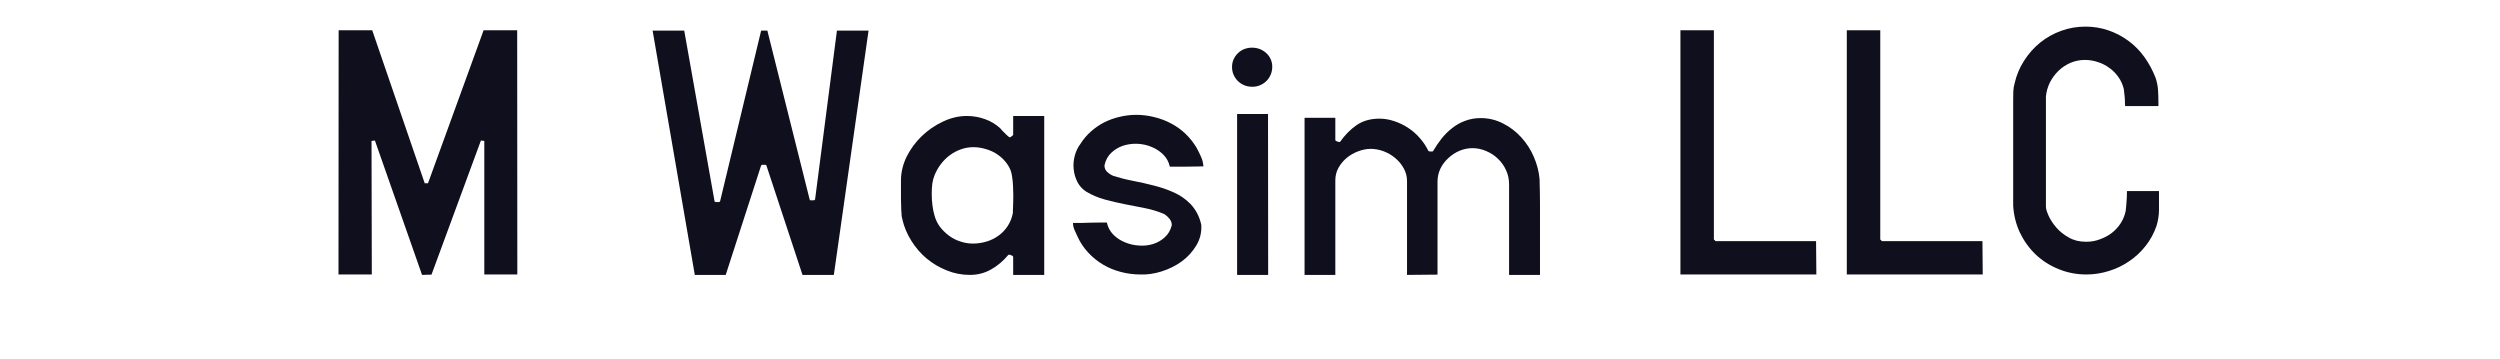
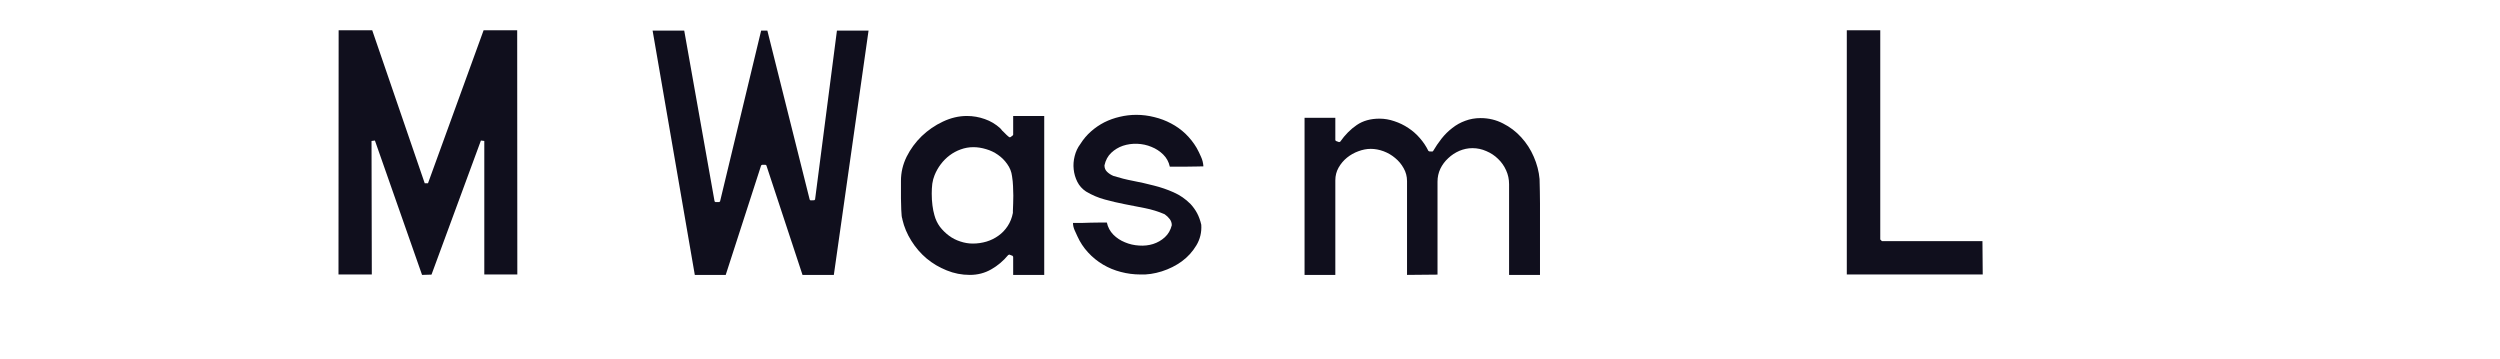
<svg xmlns="http://www.w3.org/2000/svg" width="369" zoomAndPan="magnify" viewBox="0 0 276.75 39.75" height="53" preserveAspectRatio="xMidYMid meet" version="1.0">
  <defs>
    <g />
  </defs>
  <g fill="#100f1d" fill-opacity="1">
    <g transform="translate(35.487, 26.088)">
      <g>
        <path d="M 18.047 -22.734 L 21.766 -22.734 L 21.781 4.297 L 18.125 4.297 L 18.125 -10.484 L 17.75 -10.531 L 12.281 4.312 L 11.234 4.344 L 6.016 -10.531 L 5.641 -10.484 L 5.672 4.297 L 1.984 4.297 L 2 -22.734 L 5.719 -22.734 L 11.531 -5.797 L 11.891 -5.797 Z M 18.047 -22.734 " />
      </g>
    </g>
    <g transform="translate(59.252, 26.088)">
      <g />
    </g>
    <g transform="translate(70.837, 26.088)">
      <g>
        <path d="M 1.406 -22.703 L 4.906 -22.703 L 8.266 -3.797 L 8.359 -3.719 L 8.781 -3.719 L 8.875 -3.797 L 13.422 -22.703 L 14.109 -22.703 L 18.797 -3.984 L 18.891 -3.906 L 19.297 -3.922 L 19.391 -4 L 21.812 -22.703 L 25.312 -22.703 L 21.469 4.344 L 18 4.344 L 14 -7.781 L 13.906 -7.844 L 13.531 -7.844 L 13.422 -7.781 L 9.5 4.344 L 6.078 4.344 Z M 1.406 -22.703 " />
      </g>
    </g>
    <g transform="translate(97.752, 26.088)">
      <g>
        <path d="M 14.422 -4.438 C 14.422 -4.789 14.41 -5.141 14.391 -5.484 C 14.379 -5.828 14.344 -6.191 14.281 -6.578 C 14.219 -7.078 14.039 -7.523 13.75 -7.922 C 13.469 -8.328 13.125 -8.672 12.719 -8.953 C 12.32 -9.234 11.883 -9.441 11.406 -9.578 C 10.926 -9.723 10.457 -9.797 10 -9.797 C 9.508 -9.797 9.039 -9.711 8.594 -9.547 C 8.156 -9.391 7.75 -9.172 7.375 -8.891 C 7.008 -8.617 6.68 -8.289 6.391 -7.906 C 6.109 -7.531 5.879 -7.125 5.703 -6.688 C 5.586 -6.406 5.504 -6.094 5.453 -5.75 C 5.41 -5.406 5.391 -5.039 5.391 -4.656 C 5.391 -4.207 5.414 -3.773 5.469 -3.359 C 5.52 -2.953 5.594 -2.586 5.688 -2.266 C 5.812 -1.797 6.016 -1.367 6.297 -0.984 C 6.586 -0.609 6.922 -0.281 7.297 0 C 7.672 0.281 8.086 0.492 8.547 0.641 C 9.004 0.797 9.469 0.875 9.938 0.875 C 10.457 0.875 10.961 0.801 11.453 0.656 C 11.941 0.508 12.383 0.289 12.781 0 C 13.188 -0.289 13.523 -0.645 13.797 -1.062 C 14.078 -1.488 14.27 -1.973 14.375 -2.516 L 14.375 -2.734 C 14.395 -3.023 14.406 -3.305 14.406 -3.578 C 14.414 -3.859 14.422 -4.145 14.422 -4.438 Z M 9.281 -13.25 C 9.969 -13.25 10.629 -13.133 11.266 -12.906 C 11.898 -12.688 12.469 -12.348 12.969 -11.891 L 13.125 -11.719 L 13.125 -11.703 C 13.156 -11.68 13.172 -11.66 13.172 -11.641 C 13.18 -11.629 13.203 -11.613 13.234 -11.594 C 13.379 -11.445 13.523 -11.301 13.672 -11.156 C 13.828 -11.008 13.938 -10.922 14 -10.891 L 14.109 -10.906 L 14.359 -11.094 L 14.406 -11.172 L 14.406 -13.25 L 17.844 -13.25 L 17.844 4.344 L 14.406 4.344 L 14.406 2.344 L 14.344 2.234 L 13.984 2.094 L 13.859 2.141 C 13.316 2.797 12.688 3.328 11.969 3.734 C 11.258 4.141 10.473 4.344 9.609 4.344 C 8.711 4.344 7.859 4.176 7.047 3.844 C 6.234 3.52 5.492 3.082 4.828 2.531 C 4.172 1.977 3.609 1.328 3.141 0.578 C 2.672 -0.16 2.336 -0.953 2.141 -1.797 L 2.141 -1.844 C 2.109 -1.914 2.082 -2.031 2.062 -2.188 C 2.051 -2.352 2.035 -2.586 2.016 -2.891 C 2.004 -3.203 1.992 -3.613 1.984 -4.125 C 1.984 -4.633 1.984 -5.285 1.984 -6.078 C 1.984 -6.992 2.191 -7.879 2.609 -8.734 C 3.035 -9.586 3.594 -10.348 4.281 -11.016 C 4.977 -11.68 5.758 -12.219 6.625 -12.625 C 7.5 -13.039 8.383 -13.25 9.281 -13.25 Z M 9.281 -13.25 " />
      </g>
    </g>
    <g transform="translate(117.576, 26.088)">
      <g>
        <path d="M 1.203 -1.406 C 1.453 -1.406 1.75 -1.406 2.094 -1.406 C 2.438 -1.414 2.785 -1.426 3.141 -1.438 C 3.504 -1.445 3.844 -1.453 4.156 -1.453 C 4.488 -1.453 4.754 -1.453 4.953 -1.453 C 5.066 -0.93 5.305 -0.484 5.672 -0.109 C 6.035 0.254 6.461 0.535 6.953 0.734 C 7.441 0.941 7.961 1.062 8.516 1.094 C 9.066 1.133 9.586 1.078 10.078 0.922 C 10.566 0.766 11 0.516 11.375 0.172 C 11.75 -0.172 12.004 -0.613 12.141 -1.156 C 12.141 -1.414 12.062 -1.645 11.906 -1.844 C 11.758 -2.039 11.57 -2.219 11.344 -2.375 C 10.645 -2.676 9.922 -2.898 9.172 -3.047 C 8.43 -3.203 7.688 -3.348 6.938 -3.484 C 6.195 -3.629 5.461 -3.801 4.734 -4 C 4.004 -4.195 3.305 -4.492 2.641 -4.891 C 2.223 -5.172 1.906 -5.523 1.688 -5.953 C 1.469 -6.391 1.332 -6.852 1.281 -7.344 C 1.227 -7.832 1.266 -8.32 1.391 -8.812 C 1.516 -9.312 1.723 -9.754 2.016 -10.141 C 2.348 -10.672 2.738 -11.133 3.188 -11.531 C 3.645 -11.938 4.141 -12.273 4.672 -12.547 C 5.211 -12.816 5.781 -13.02 6.375 -13.156 C 6.977 -13.301 7.594 -13.375 8.219 -13.375 C 8.895 -13.375 9.555 -13.289 10.203 -13.125 C 10.859 -12.969 11.477 -12.734 12.062 -12.422 C 12.645 -12.117 13.176 -11.738 13.656 -11.281 C 14.133 -10.82 14.547 -10.301 14.891 -9.719 C 15.066 -9.406 15.227 -9.078 15.375 -8.734 C 15.531 -8.398 15.617 -8.047 15.641 -7.672 C 15.461 -7.672 15.211 -7.664 14.891 -7.656 C 14.566 -7.645 14.219 -7.641 13.844 -7.641 C 13.488 -7.641 13.141 -7.641 12.797 -7.641 C 12.453 -7.641 12.16 -7.641 11.922 -7.641 C 11.805 -8.172 11.562 -8.617 11.188 -8.984 C 10.82 -9.348 10.391 -9.629 9.891 -9.828 C 9.398 -10.035 8.875 -10.148 8.312 -10.172 C 7.758 -10.191 7.234 -10.117 6.734 -9.953 C 6.242 -9.785 5.812 -9.523 5.438 -9.172 C 5.062 -8.816 4.812 -8.352 4.688 -7.781 C 4.688 -7.488 4.785 -7.25 4.984 -7.062 C 5.18 -6.875 5.414 -6.723 5.688 -6.609 C 6.383 -6.391 7.113 -6.207 7.875 -6.062 C 8.645 -5.914 9.406 -5.742 10.156 -5.547 C 10.914 -5.359 11.645 -5.109 12.344 -4.797 C 13.039 -4.492 13.664 -4.062 14.219 -3.5 C 14.508 -3.188 14.754 -2.844 14.953 -2.469 C 15.148 -2.094 15.301 -1.672 15.406 -1.203 C 15.457 -0.367 15.273 0.391 14.859 1.078 C 14.441 1.773 13.906 2.363 13.25 2.844 C 12.594 3.32 11.852 3.691 11.031 3.953 C 10.207 4.211 9.422 4.328 8.672 4.297 C 7.93 4.297 7.207 4.203 6.5 4.016 C 5.801 3.836 5.145 3.566 4.531 3.203 C 3.914 2.836 3.363 2.391 2.875 1.859 C 2.383 1.328 1.988 0.727 1.688 0.062 C 1.602 -0.125 1.5 -0.352 1.375 -0.625 C 1.258 -0.906 1.203 -1.164 1.203 -1.406 Z M 1.203 -1.406 " />
      </g>
    </g>
    <g transform="translate(134.37, 26.088)">
      <g>
-         <path d="M 2.016 -18.672 C 2.016 -18.973 2.07 -19.254 2.188 -19.516 C 2.312 -19.785 2.473 -20.016 2.672 -20.203 C 2.867 -20.398 3.102 -20.551 3.375 -20.656 C 3.645 -20.758 3.93 -20.812 4.234 -20.812 C 4.535 -20.812 4.82 -20.758 5.094 -20.656 C 5.363 -20.551 5.602 -20.398 5.812 -20.203 C 6.02 -20.016 6.18 -19.789 6.297 -19.531 C 6.41 -19.281 6.469 -19.004 6.469 -18.703 C 6.469 -18.391 6.41 -18.098 6.297 -17.828 C 6.18 -17.555 6.023 -17.32 5.828 -17.125 C 5.629 -16.926 5.395 -16.77 5.125 -16.656 C 4.863 -16.539 4.582 -16.484 4.281 -16.484 C 3.957 -16.484 3.66 -16.535 3.391 -16.641 C 3.117 -16.754 2.879 -16.91 2.672 -17.109 C 2.473 -17.305 2.312 -17.539 2.188 -17.812 C 2.07 -18.082 2.016 -18.367 2.016 -18.672 Z M 6 -13.469 L 6.016 4.344 L 2.578 4.344 L 2.578 -13.469 Z M 6 -13.469 " />
-       </g>
+         </g>
    </g>
    <g transform="translate(142.43, 26.088)">
      <g>
        <path d="M 1.984 -13.047 L 5.391 -13.047 L 5.391 -10.578 L 5.453 -10.484 L 5.797 -10.359 L 5.922 -10.391 C 6.473 -11.172 7.086 -11.789 7.766 -12.25 C 8.453 -12.719 9.289 -12.953 10.281 -12.953 C 10.832 -12.953 11.379 -12.859 11.922 -12.672 C 12.473 -12.492 12.988 -12.242 13.469 -11.922 C 13.945 -11.609 14.375 -11.234 14.75 -10.797 C 15.133 -10.359 15.445 -9.891 15.688 -9.391 L 15.781 -9.328 L 16.141 -9.312 L 16.219 -9.375 C 16.5 -9.852 16.812 -10.312 17.156 -10.75 C 17.508 -11.195 17.906 -11.586 18.344 -11.922 C 18.781 -12.266 19.258 -12.531 19.781 -12.719 C 20.301 -12.914 20.863 -13.016 21.469 -13.016 C 22.363 -13.016 23.191 -12.816 23.953 -12.422 C 24.723 -12.035 25.395 -11.523 25.969 -10.891 C 26.551 -10.254 27.016 -9.535 27.359 -8.734 C 27.711 -7.93 27.926 -7.109 28 -6.266 C 28.02 -5.805 28.031 -5.359 28.031 -4.922 C 28.039 -4.484 28.047 -4.031 28.047 -3.562 L 28.047 4.344 L 24.625 4.344 L 24.625 -5.703 C 24.625 -6.242 24.516 -6.754 24.297 -7.234 C 24.078 -7.723 23.781 -8.145 23.406 -8.5 C 23.039 -8.863 22.609 -9.148 22.109 -9.359 C 21.617 -9.578 21.102 -9.688 20.562 -9.688 C 20.07 -9.688 19.594 -9.586 19.125 -9.391 C 18.664 -9.191 18.254 -8.922 17.891 -8.578 C 17.523 -8.242 17.234 -7.852 17.016 -7.406 C 16.805 -6.957 16.703 -6.484 16.703 -5.984 L 16.703 4.312 L 13.328 4.344 L 13.328 -6.047 C 13.328 -6.555 13.203 -7.031 12.953 -7.469 C 12.711 -7.906 12.398 -8.281 12.016 -8.594 C 11.641 -8.914 11.211 -9.164 10.734 -9.344 C 10.254 -9.52 9.781 -9.609 9.312 -9.609 C 8.863 -9.609 8.406 -9.52 7.938 -9.344 C 7.477 -9.176 7.062 -8.941 6.688 -8.641 C 6.312 -8.336 6 -7.969 5.75 -7.531 C 5.508 -7.102 5.391 -6.633 5.391 -6.125 L 5.391 4.344 L 1.984 4.344 Z M 1.984 -13.047 " />
      </g>
    </g>
    <g transform="translate(172.453, 26.088)">
      <g />
    </g>
    <g transform="translate(184.039, 26.088)">
      <g>
-         <path d="M 5.688 -22.734 L 5.688 0.422 L 5.875 0.609 L 17 0.609 L 17.031 4.297 L 1.984 4.297 L 1.984 -22.734 Z M 5.688 -22.734 " />
-       </g>
+         </g>
    </g>
    <g transform="translate(202.457, 26.088)">
      <g>
        <path d="M 5.688 -22.734 L 5.688 0.422 L 5.875 0.609 L 17 0.609 L 17.031 4.297 L 1.984 4.297 L 1.984 -22.734 Z M 5.688 -22.734 " />
      </g>
    </g>
    <g transform="translate(220.875, 26.088)">
      <g>
-         <path d="M 9.922 -19.453 C 9.359 -19.453 8.82 -19.344 8.312 -19.125 C 7.812 -18.906 7.367 -18.609 6.984 -18.234 C 6.609 -17.867 6.297 -17.441 6.047 -16.953 C 5.805 -16.461 5.66 -15.945 5.609 -15.406 L 5.609 -3.203 C 5.609 -2.973 5.707 -2.641 5.906 -2.203 C 6.102 -1.766 6.391 -1.328 6.766 -0.891 C 7.141 -0.461 7.598 -0.098 8.141 0.203 C 8.68 0.516 9.301 0.672 10 0.672 L 10.141 0.672 C 10.629 0.672 11.109 0.582 11.578 0.406 C 12.055 0.238 12.488 0.008 12.875 -0.281 C 13.27 -0.582 13.602 -0.941 13.875 -1.359 C 14.145 -1.773 14.332 -2.234 14.438 -2.734 L 14.438 -2.75 C 14.477 -3.039 14.508 -3.375 14.531 -3.75 C 14.562 -4.125 14.578 -4.484 14.578 -4.828 L 14.578 -4.938 L 18.125 -4.938 L 18.125 -2.828 C 18.125 -2.535 18.098 -2.234 18.047 -1.922 C 17.992 -1.609 17.926 -1.32 17.844 -1.062 C 17.562 -0.25 17.16 0.484 16.641 1.141 C 16.117 1.805 15.516 2.367 14.828 2.828 C 14.148 3.297 13.406 3.656 12.594 3.906 C 11.781 4.164 10.945 4.297 10.094 4.297 C 9 4.297 7.973 4.098 7.016 3.703 C 6.055 3.316 5.211 2.781 4.484 2.094 C 3.766 1.406 3.18 0.598 2.734 -0.328 C 2.297 -1.254 2.047 -2.254 1.984 -3.328 L 1.984 -15.047 C 1.984 -15.359 1.988 -15.66 2 -15.953 C 2.008 -16.254 2.055 -16.555 2.141 -16.859 C 2.348 -17.766 2.695 -18.598 3.188 -19.359 C 3.676 -20.129 4.266 -20.797 4.953 -21.359 C 5.648 -21.922 6.426 -22.359 7.281 -22.672 C 8.133 -22.984 9.035 -23.141 9.984 -23.141 C 10.891 -23.141 11.742 -23 12.547 -22.719 C 13.359 -22.438 14.098 -22.047 14.766 -21.547 C 15.43 -21.055 16.016 -20.461 16.516 -19.766 C 17.016 -19.066 17.426 -18.301 17.75 -17.469 C 17.895 -17.039 17.984 -16.602 18.016 -16.156 C 18.047 -15.707 18.062 -15.258 18.062 -14.812 L 18.062 -14.344 L 14.375 -14.344 C 14.363 -14.363 14.359 -14.453 14.359 -14.609 C 14.359 -14.898 14.348 -15.148 14.328 -15.359 C 14.305 -15.578 14.273 -15.859 14.234 -16.203 L 14.234 -16.219 C 14.117 -16.707 13.922 -17.148 13.641 -17.547 C 13.367 -17.941 13.035 -18.281 12.641 -18.562 C 12.254 -18.852 11.828 -19.07 11.359 -19.219 C 10.891 -19.375 10.41 -19.453 9.922 -19.453 Z M 9.922 -19.453 " />
-       </g>
+         </g>
    </g>
  </g>
</svg>